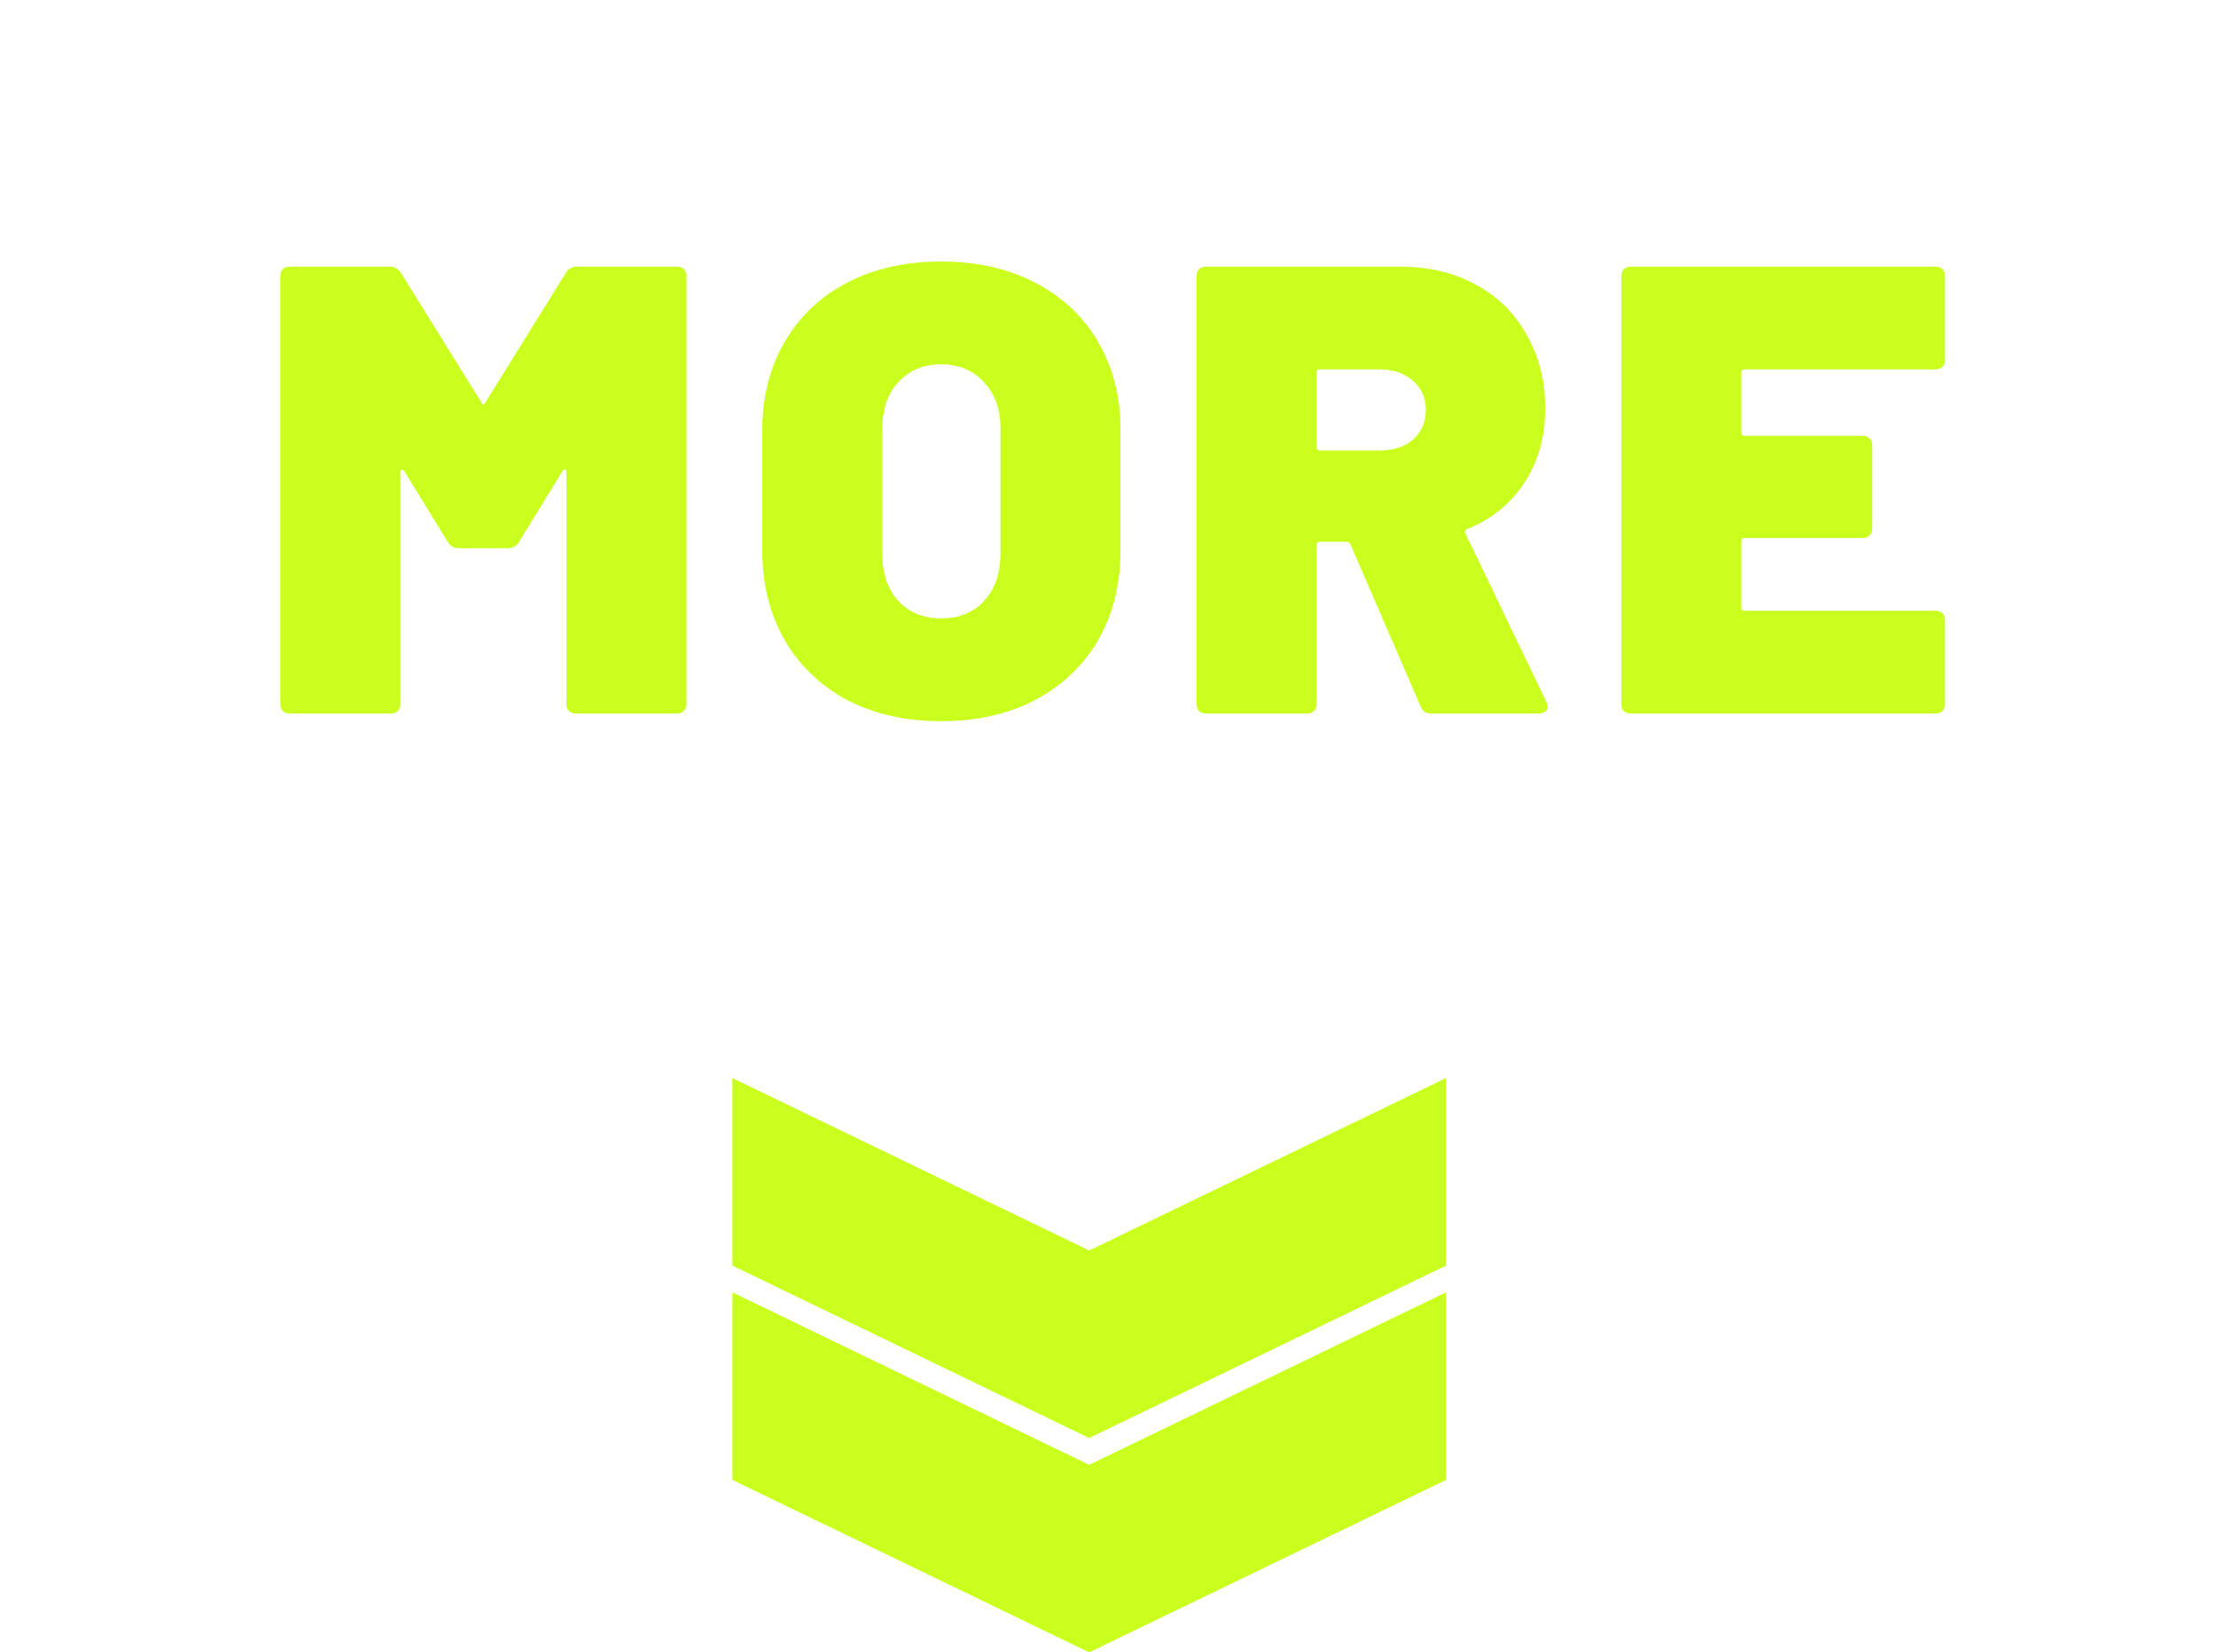
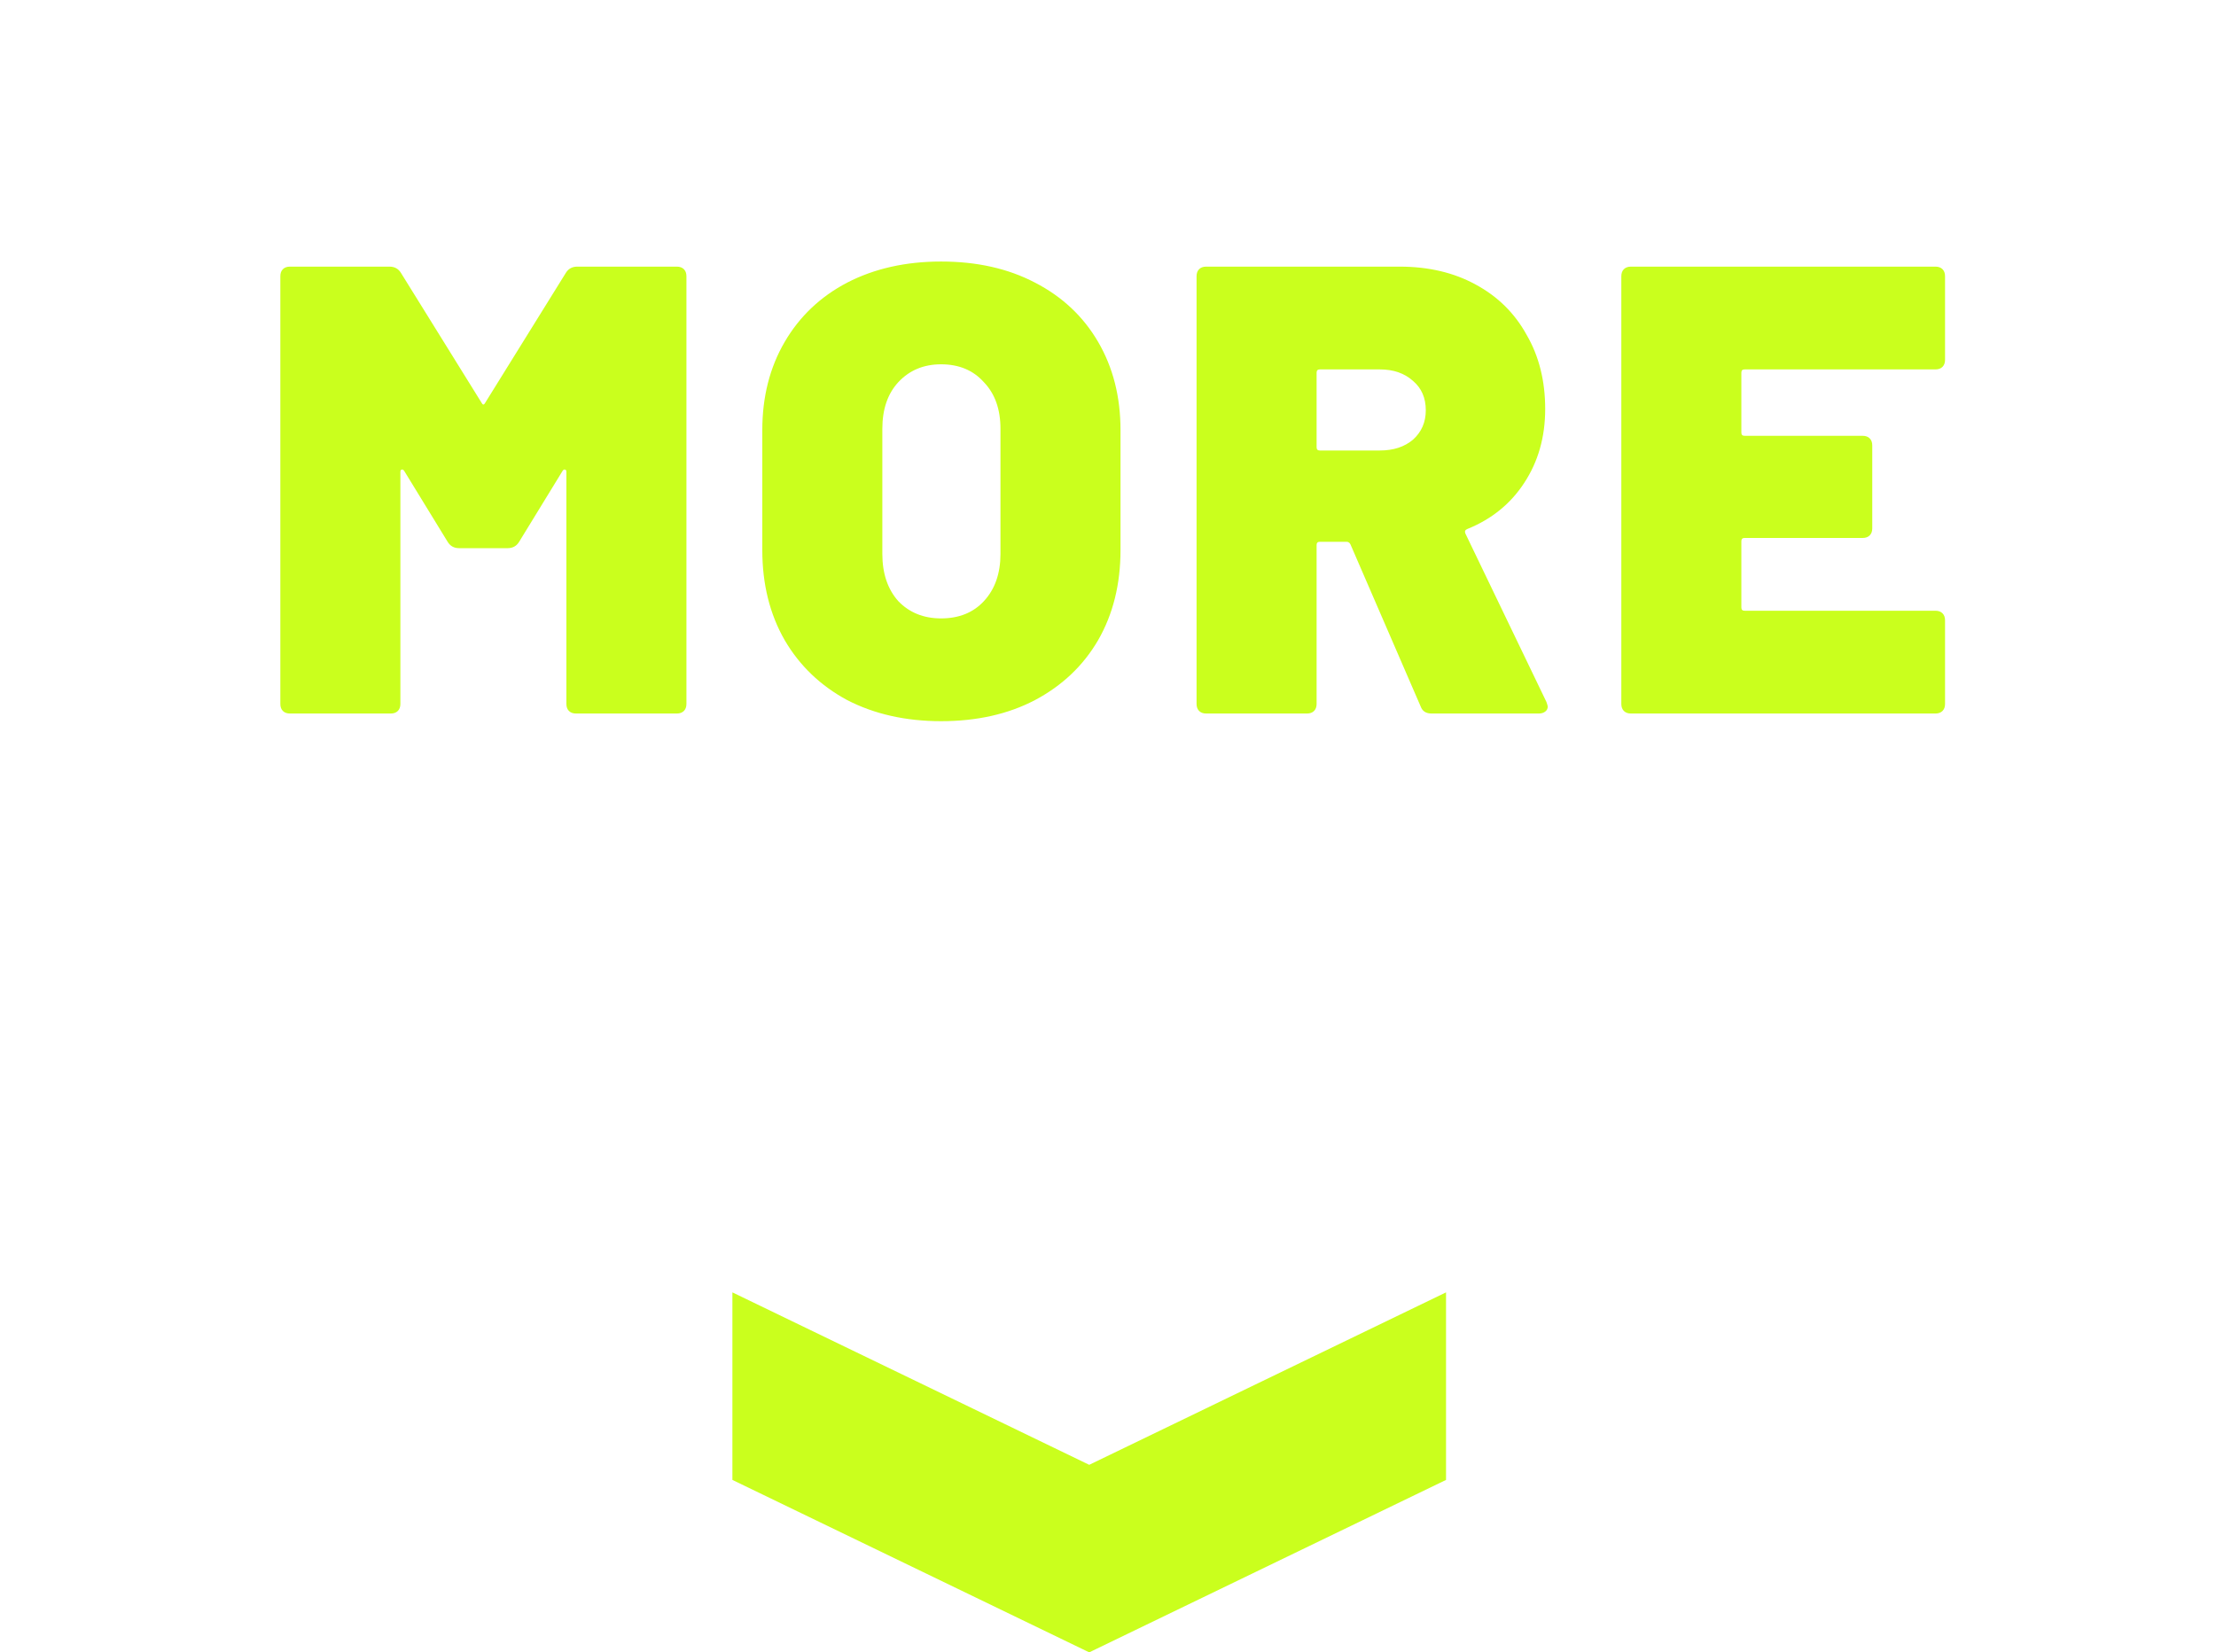
<svg xmlns="http://www.w3.org/2000/svg" width="59" height="44" viewBox="0 0 59 44" fill="none">
-   <path d="M38.5 33.701L29 38.293L19.5 33.701L19.5 28.707L29 33.299L38.5 28.707L38.5 33.701Z" fill="#CAFF1D" />
  <path d="M38.5 39.408L29 44L19.5 39.408L19.5 34.414L29 39.006L38.5 34.414V39.408Z" fill="#CAFF1D" />
  <g filter="url(#filter0_d_12280_3972)">
    <path d="M15.063 7.27C15.131 7.157 15.233 7.1 15.369 7.1H18.021C18.1 7.1 18.162 7.123 18.208 7.168C18.253 7.213 18.276 7.276 18.276 7.355V18.745C18.276 18.824 18.253 18.887 18.208 18.932C18.162 18.977 18.1 19 18.021 19H15.335C15.255 19 15.193 18.977 15.148 18.932C15.102 18.887 15.08 18.824 15.08 18.745V12.574C15.08 12.529 15.068 12.506 15.046 12.506C15.023 12.495 15 12.506 14.978 12.54L13.822 14.427C13.754 14.54 13.652 14.597 13.516 14.597H12.224C12.088 14.597 11.986 14.54 11.918 14.427L10.762 12.54C10.739 12.506 10.716 12.495 10.694 12.506C10.671 12.506 10.66 12.529 10.66 12.574V18.745C10.66 18.824 10.637 18.887 10.592 18.932C10.546 18.977 10.484 19 10.405 19H7.719C7.639 19 7.577 18.977 7.532 18.932C7.486 18.887 7.464 18.824 7.464 18.745V7.355C7.464 7.276 7.486 7.213 7.532 7.168C7.577 7.123 7.639 7.1 7.719 7.1H10.371C10.507 7.1 10.609 7.157 10.677 7.27L12.819 10.721C12.853 10.789 12.887 10.789 12.921 10.721L15.063 7.27ZM25.056 19.204C24.116 19.204 23.283 19.017 22.557 18.643C21.843 18.258 21.288 17.725 20.891 17.045C20.495 16.354 20.296 15.555 20.296 14.648V11.452C20.296 10.568 20.495 9.786 20.891 9.106C21.288 8.426 21.843 7.899 22.557 7.525C23.283 7.151 24.116 6.964 25.056 6.964C26.008 6.964 26.841 7.151 27.555 7.525C28.281 7.899 28.842 8.426 29.238 9.106C29.635 9.786 29.833 10.568 29.833 11.452V14.648C29.833 15.555 29.635 16.354 29.238 17.045C28.842 17.725 28.281 18.258 27.555 18.643C26.841 19.017 26.008 19.204 25.056 19.204ZM25.056 16.467C25.532 16.467 25.912 16.314 26.195 16.008C26.49 15.691 26.637 15.271 26.637 14.75V11.418C26.637 10.897 26.49 10.483 26.195 10.177C25.912 9.86 25.532 9.701 25.056 9.701C24.592 9.701 24.212 9.86 23.917 10.177C23.634 10.483 23.492 10.897 23.492 11.418V14.75C23.492 15.271 23.634 15.691 23.917 16.008C24.212 16.314 24.592 16.467 25.056 16.467ZM38.114 19C37.967 19 37.87 18.938 37.825 18.813L35.955 14.495C35.932 14.45 35.898 14.427 35.853 14.427H35.139C35.082 14.427 35.054 14.455 35.054 14.512V18.745C35.054 18.824 35.031 18.887 34.986 18.932C34.941 18.977 34.878 19 34.799 19H32.113C32.034 19 31.971 18.977 31.926 18.932C31.881 18.887 31.858 18.824 31.858 18.745V7.355C31.858 7.276 31.881 7.213 31.926 7.168C31.971 7.123 32.034 7.1 32.113 7.1H37.264C38.035 7.1 38.709 7.259 39.287 7.576C39.876 7.893 40.33 8.341 40.647 8.919C40.976 9.486 41.14 10.143 41.14 10.891C41.14 11.639 40.953 12.296 40.579 12.863C40.216 13.418 39.712 13.826 39.066 14.087C39.009 14.11 38.992 14.149 39.015 14.206L41.174 18.694C41.197 18.762 41.208 18.802 41.208 18.813C41.208 18.87 41.185 18.915 41.14 18.949C41.095 18.983 41.038 19 40.97 19H38.114ZM35.139 9.837C35.082 9.837 35.054 9.865 35.054 9.922V11.911C35.054 11.968 35.082 11.996 35.139 11.996H36.737C37.1 11.996 37.394 11.9 37.621 11.707C37.848 11.503 37.961 11.242 37.961 10.925C37.961 10.596 37.848 10.336 37.621 10.143C37.394 9.939 37.1 9.837 36.737 9.837H35.139ZM51.786 9.582C51.786 9.661 51.763 9.724 51.718 9.769C51.673 9.814 51.61 9.837 51.531 9.837H46.448C46.391 9.837 46.363 9.865 46.363 9.922V11.52C46.363 11.577 46.391 11.605 46.448 11.605H49.593C49.672 11.605 49.735 11.628 49.78 11.673C49.825 11.718 49.848 11.781 49.848 11.86V14.07C49.848 14.149 49.825 14.212 49.78 14.257C49.735 14.302 49.672 14.325 49.593 14.325H46.448C46.391 14.325 46.363 14.353 46.363 14.41V16.178C46.363 16.235 46.391 16.263 46.448 16.263H51.531C51.61 16.263 51.673 16.286 51.718 16.331C51.763 16.376 51.786 16.439 51.786 16.518V18.745C51.786 18.824 51.763 18.887 51.718 18.932C51.673 18.977 51.61 19 51.531 19H43.422C43.343 19 43.28 18.977 43.235 18.932C43.19 18.887 43.167 18.824 43.167 18.745V7.355C43.167 7.276 43.19 7.213 43.235 7.168C43.28 7.123 43.343 7.1 43.422 7.1H51.531C51.61 7.1 51.673 7.123 51.718 7.168C51.763 7.213 51.786 7.276 51.786 7.355V9.582Z" fill="#CAFF1D" />
  </g>
  <defs>
    <filter id="filter0_d_12280_3972" x="1.463" y="0.964" width="56.322" height="24.24" filterUnits="userSpaceOnUse" color-interpolation-filters="sRGB">
      <feFlood flood-opacity="0" result="BackgroundImageFix" />
      <feColorMatrix in="SourceAlpha" type="matrix" values="0 0 0 0 0 0 0 0 0 0 0 0 0 0 0 0 0 0 127 0" result="hardAlpha" />
      <feOffset />
      <feGaussianBlur stdDeviation="3" />
      <feComposite in2="hardAlpha" operator="out" />
      <feColorMatrix type="matrix" values="0 0 0 0 0 0 0 0 0 0 0 0 0 0 0 0 0 0 1 0" />
      <feBlend mode="normal" in2="BackgroundImageFix" result="effect1_dropShadow_12280_3972" />
      <feBlend mode="normal" in="SourceGraphic" in2="effect1_dropShadow_12280_3972" result="shape" />
    </filter>
  </defs>
</svg>